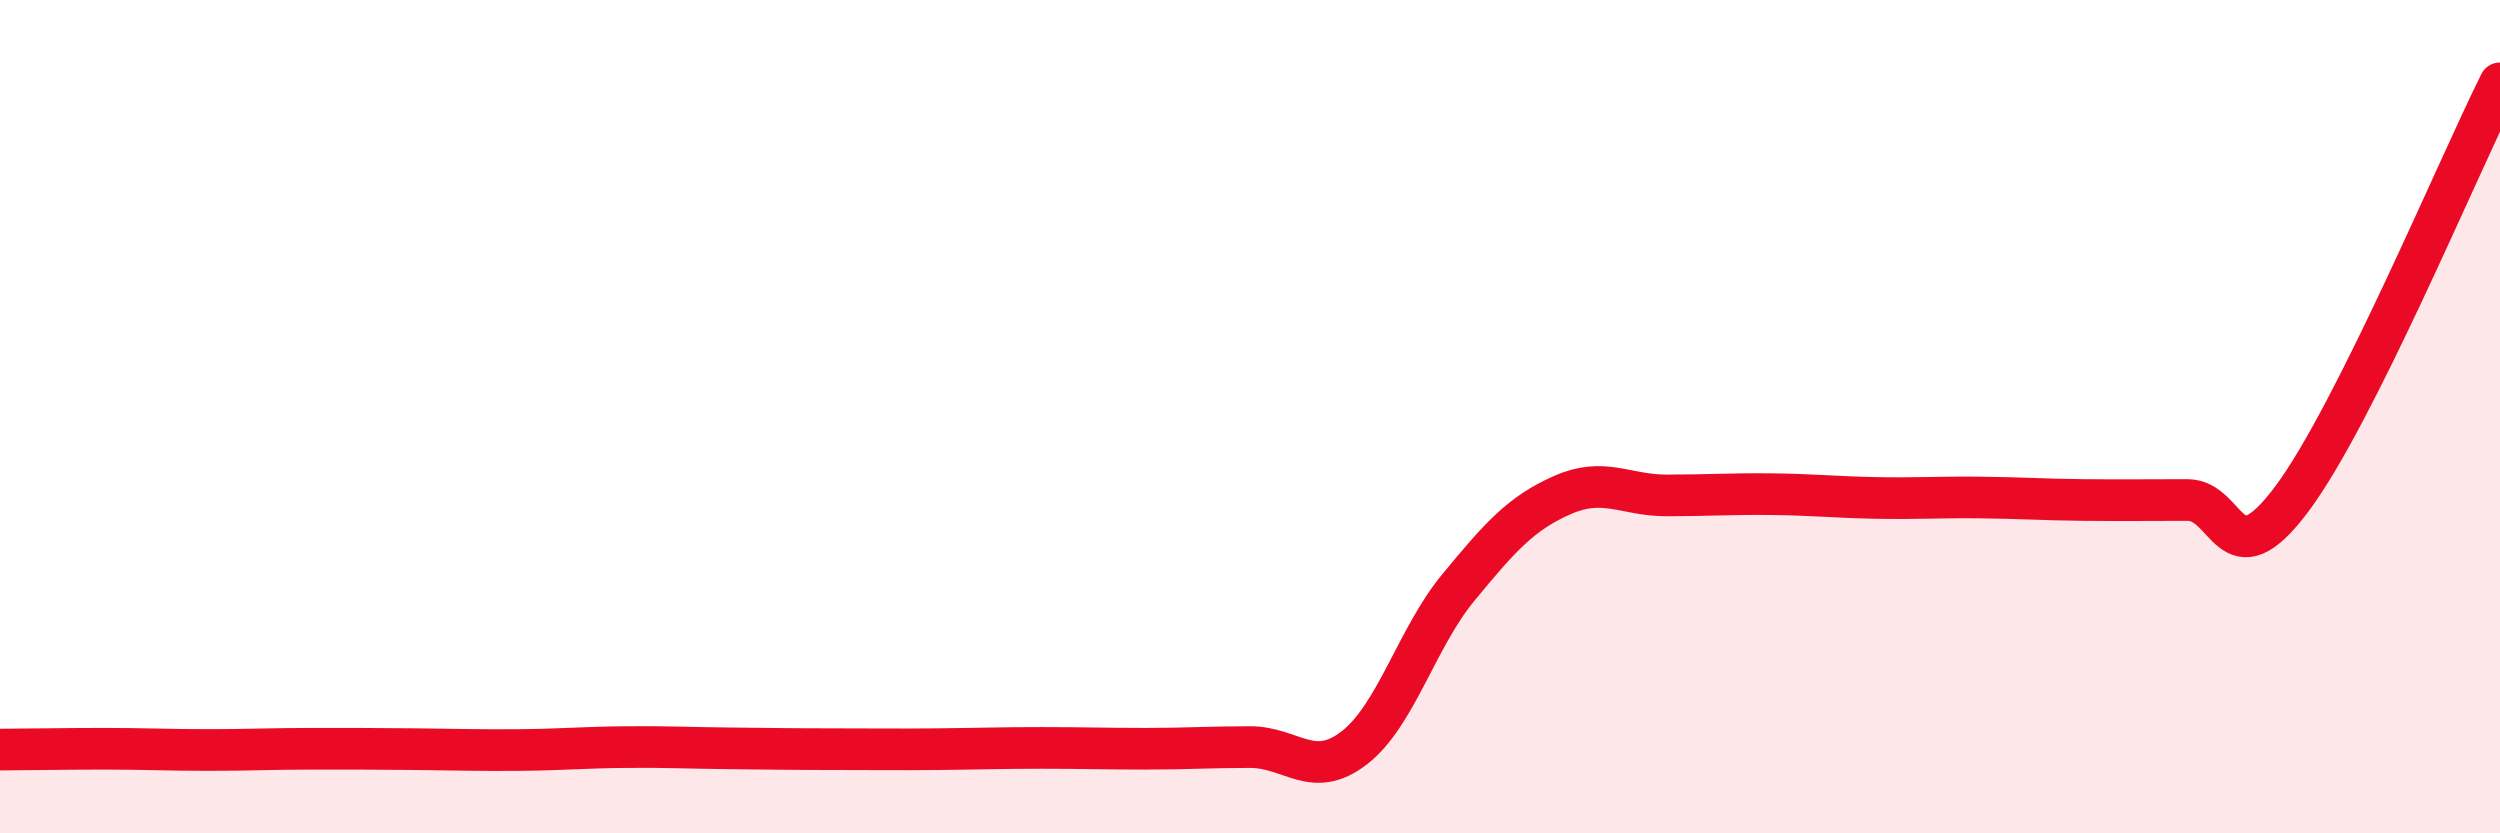
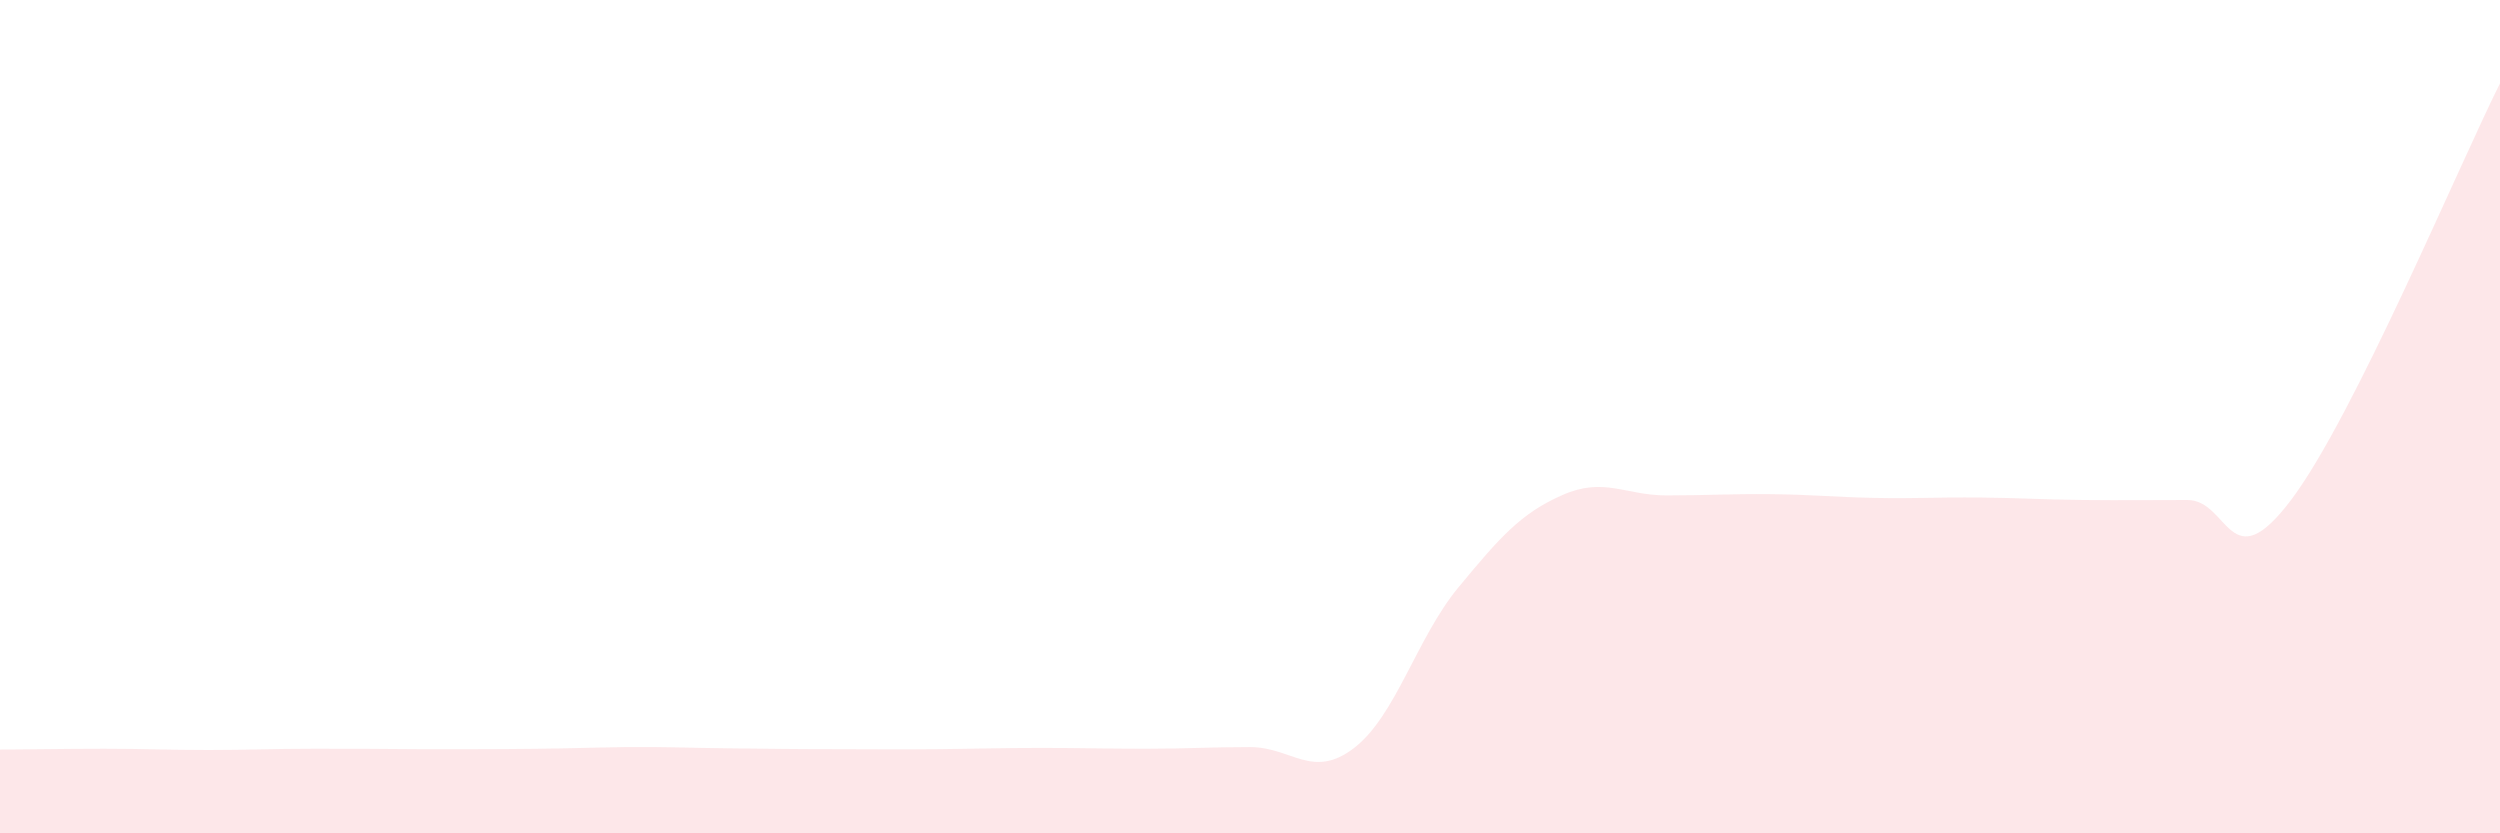
<svg xmlns="http://www.w3.org/2000/svg" width="60" height="20" viewBox="0 0 60 20">
-   <path d="M 0,17.99 C 0.5,17.99 1.5,17.97 2.5,17.97 C 3.5,17.97 4,18 5,18 C 6,18 6.5,17.97 7.5,17.97 C 8.5,17.97 9,17.97 10,17.98 C 11,17.99 11.5,18.01 12.5,18 C 13.5,17.99 14,17.94 15,17.93 C 16,17.92 16.5,17.95 17.5,17.96 C 18.5,17.97 19,17.98 20,17.98 C 21,17.98 21.5,17.99 22.5,17.98 C 23.5,17.97 24,17.95 25,17.95 C 26,17.95 26.5,17.97 27.5,17.97 C 28.5,17.97 29,17.93 30,17.93 C 31,17.93 31.5,18.72 32.5,17.95 C 33.5,17.18 34,15.31 35,14.1 C 36,12.89 36.5,12.32 37.5,11.88 C 38.5,11.44 39,11.89 40,11.89 C 41,11.89 41.5,11.85 42.5,11.86 C 43.5,11.87 44,11.93 45,11.95 C 46,11.97 46.5,11.93 47.5,11.94 C 48.5,11.95 49,11.99 50,12 C 51,12.01 51.5,12 52.5,12 C 53.5,12 53.5,13.98 55,11.98 C 56.5,9.98 59,4 60,2L60 20L0 20Z" fill="#EB0A25" opacity="0.1" stroke-linecap="round" stroke-linejoin="round" />
-   <path d="M 0,17.99 C 0.5,17.99 1.5,17.97 2.5,17.97 C 3.5,17.97 4,18 5,18 C 6,18 6.5,17.97 7.5,17.97 C 8.5,17.97 9,17.97 10,17.98 C 11,17.99 11.5,18.01 12.5,18 C 13.5,17.99 14,17.94 15,17.93 C 16,17.92 16.5,17.95 17.5,17.96 C 18.5,17.97 19,17.98 20,17.98 C 21,17.98 21.5,17.99 22.5,17.98 C 23.5,17.97 24,17.95 25,17.95 C 26,17.95 26.5,17.97 27.5,17.97 C 28.5,17.97 29,17.93 30,17.93 C 31,17.93 31.5,18.72 32.5,17.95 C 33.5,17.18 34,15.31 35,14.1 C 36,12.89 36.5,12.32 37.5,11.88 C 38.5,11.44 39,11.89 40,11.89 C 41,11.89 41.5,11.85 42.5,11.86 C 43.5,11.87 44,11.93 45,11.95 C 46,11.97 46.5,11.93 47.5,11.94 C 48.5,11.95 49,11.99 50,12 C 51,12.01 51.5,12 52.5,12 C 53.5,12 53.5,13.98 55,11.98 C 56.5,9.98 59,4 60,2" stroke="#EB0A25" stroke-width="1" fill="none" stroke-linecap="round" stroke-linejoin="round" />
+   <path d="M 0,17.99 C 0.5,17.99 1.5,17.97 2.5,17.97 C 3.5,17.97 4,18 5,18 C 6,18 6.5,17.97 7.5,17.97 C 8.5,17.97 9,17.97 10,17.98 C 13.5,17.99 14,17.94 15,17.93 C 16,17.92 16.5,17.95 17.5,17.96 C 18.5,17.97 19,17.98 20,17.98 C 21,17.98 21.5,17.99 22.5,17.98 C 23.5,17.97 24,17.95 25,17.95 C 26,17.95 26.5,17.97 27.5,17.97 C 28.5,17.97 29,17.93 30,17.93 C 31,17.93 31.5,18.72 32.5,17.95 C 33.5,17.18 34,15.31 35,14.1 C 36,12.89 36.5,12.32 37.5,11.88 C 38.5,11.44 39,11.89 40,11.89 C 41,11.89 41.5,11.85 42.5,11.86 C 43.5,11.87 44,11.93 45,11.95 C 46,11.97 46.5,11.93 47.5,11.94 C 48.5,11.95 49,11.99 50,12 C 51,12.01 51.5,12 52.5,12 C 53.5,12 53.5,13.98 55,11.98 C 56.5,9.98 59,4 60,2L60 20L0 20Z" fill="#EB0A25" opacity="0.1" stroke-linecap="round" stroke-linejoin="round" />
</svg>